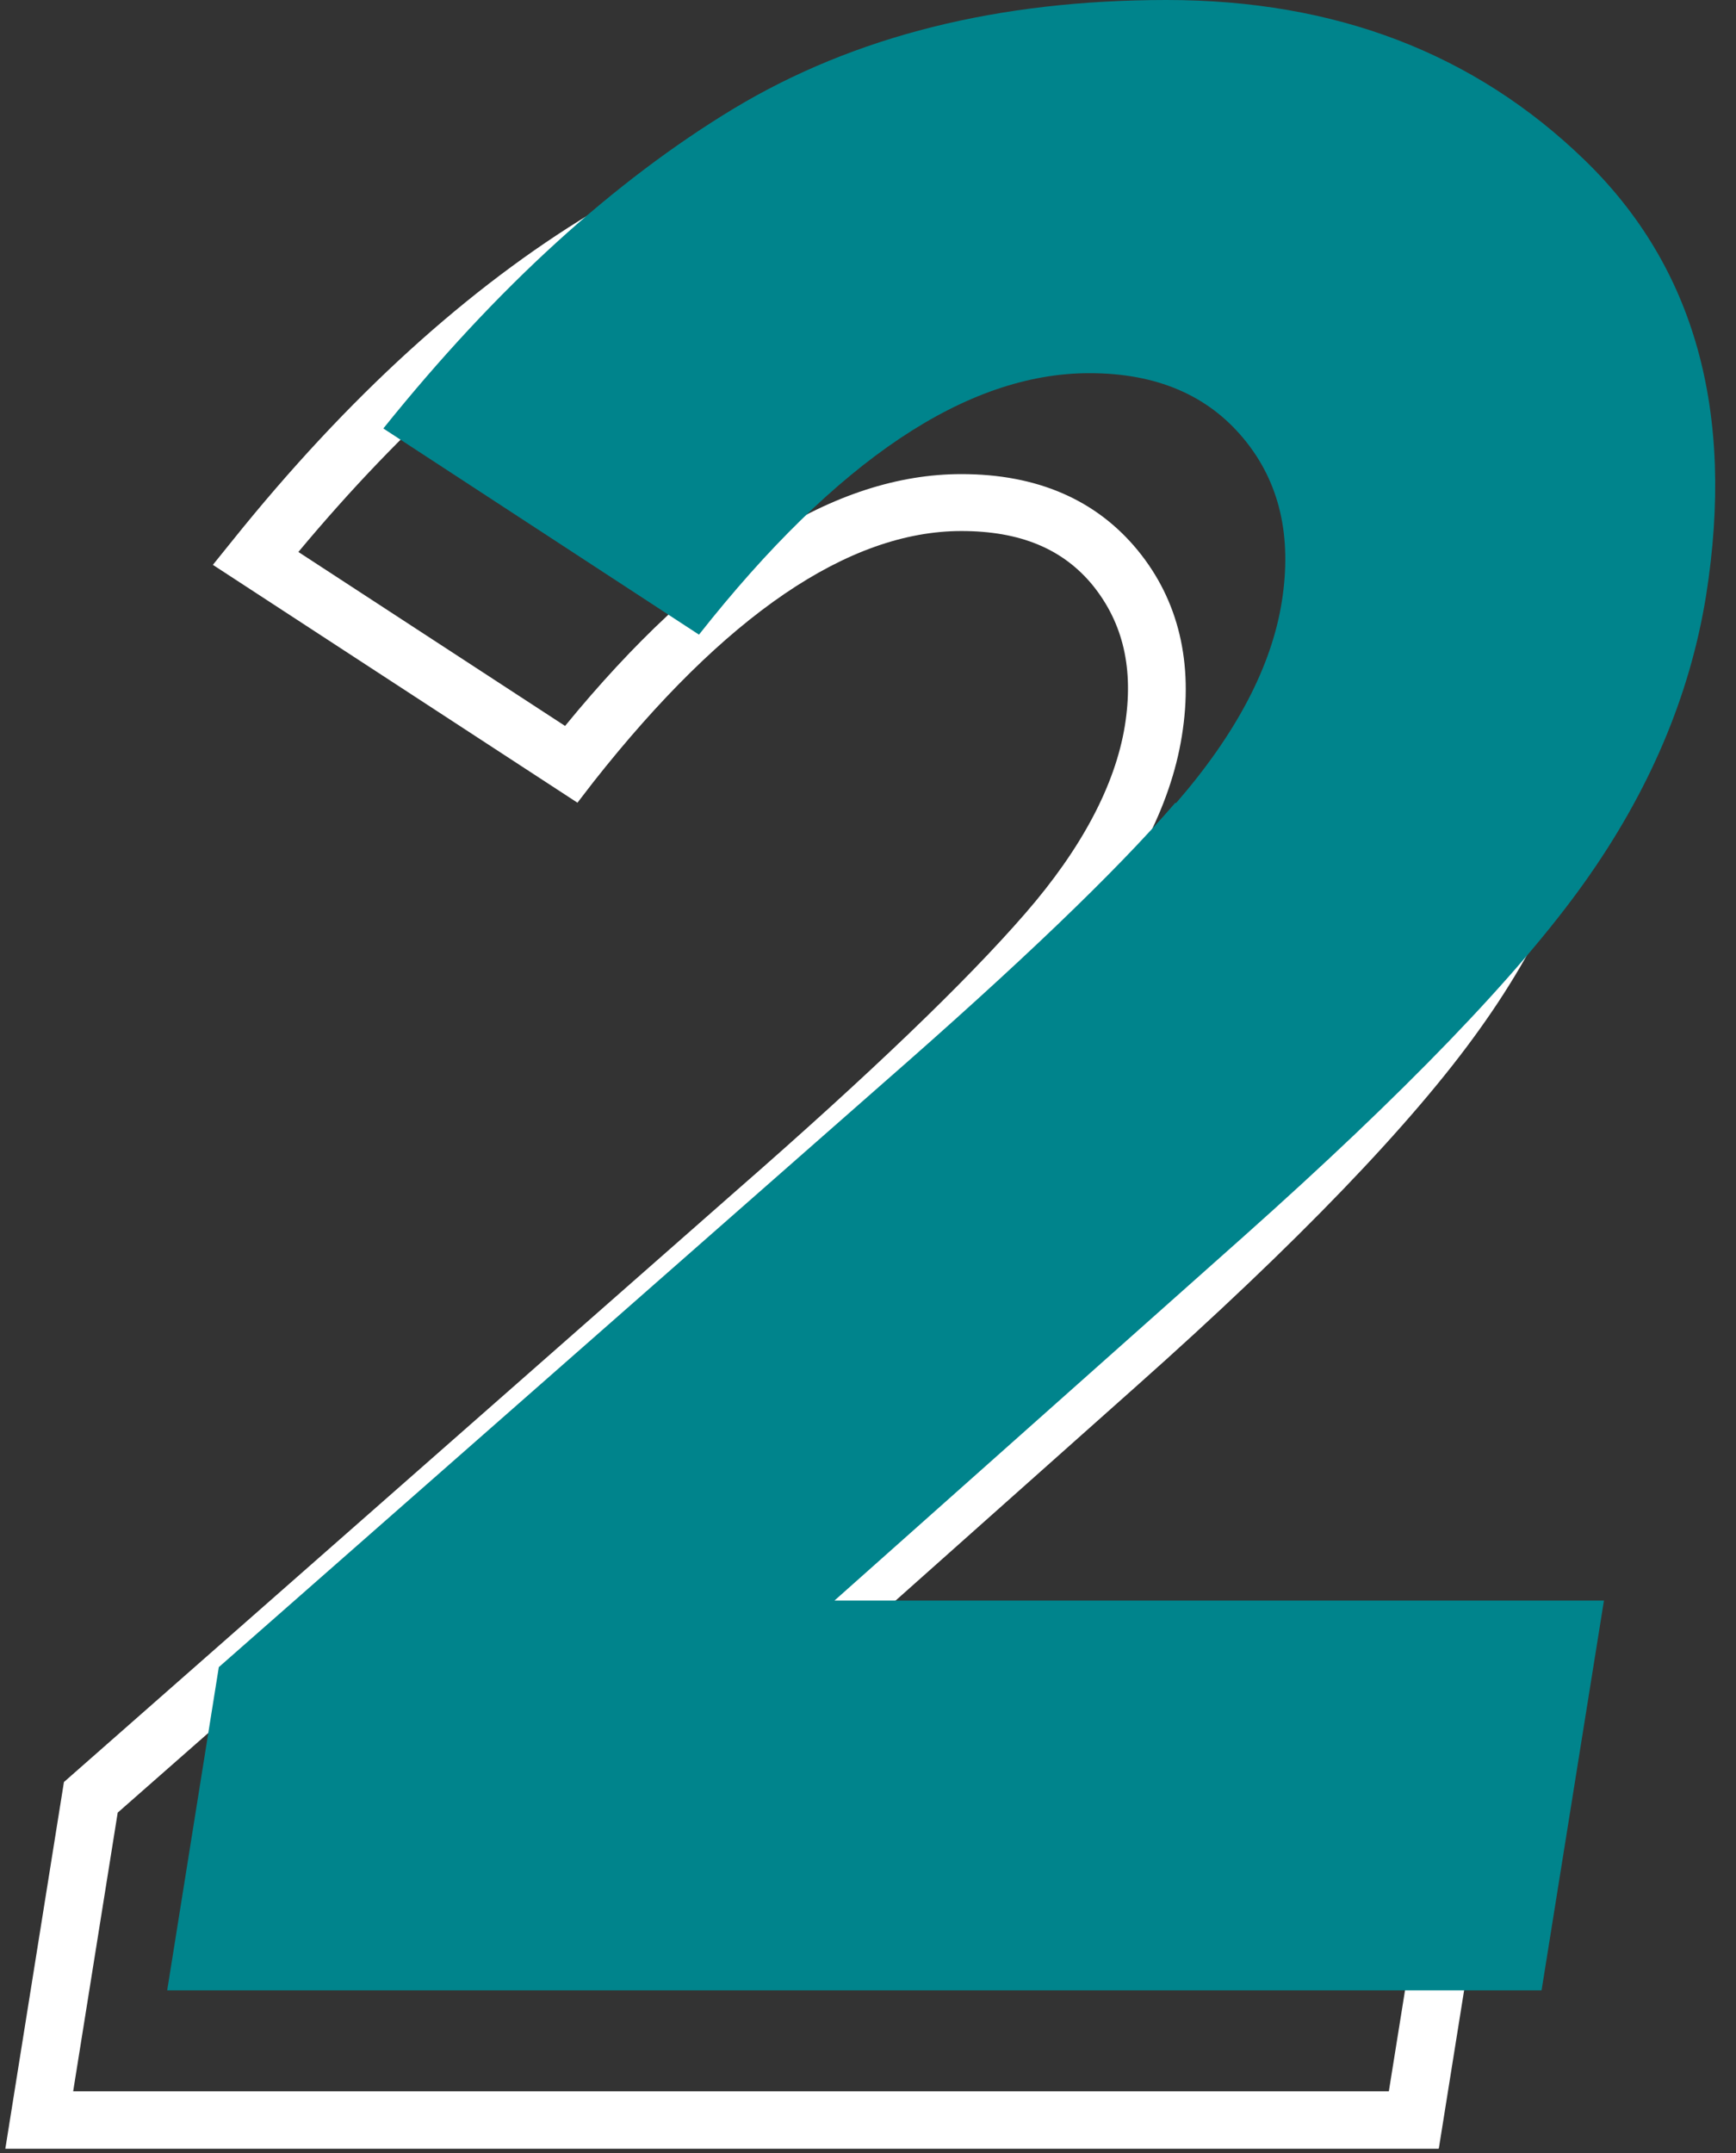
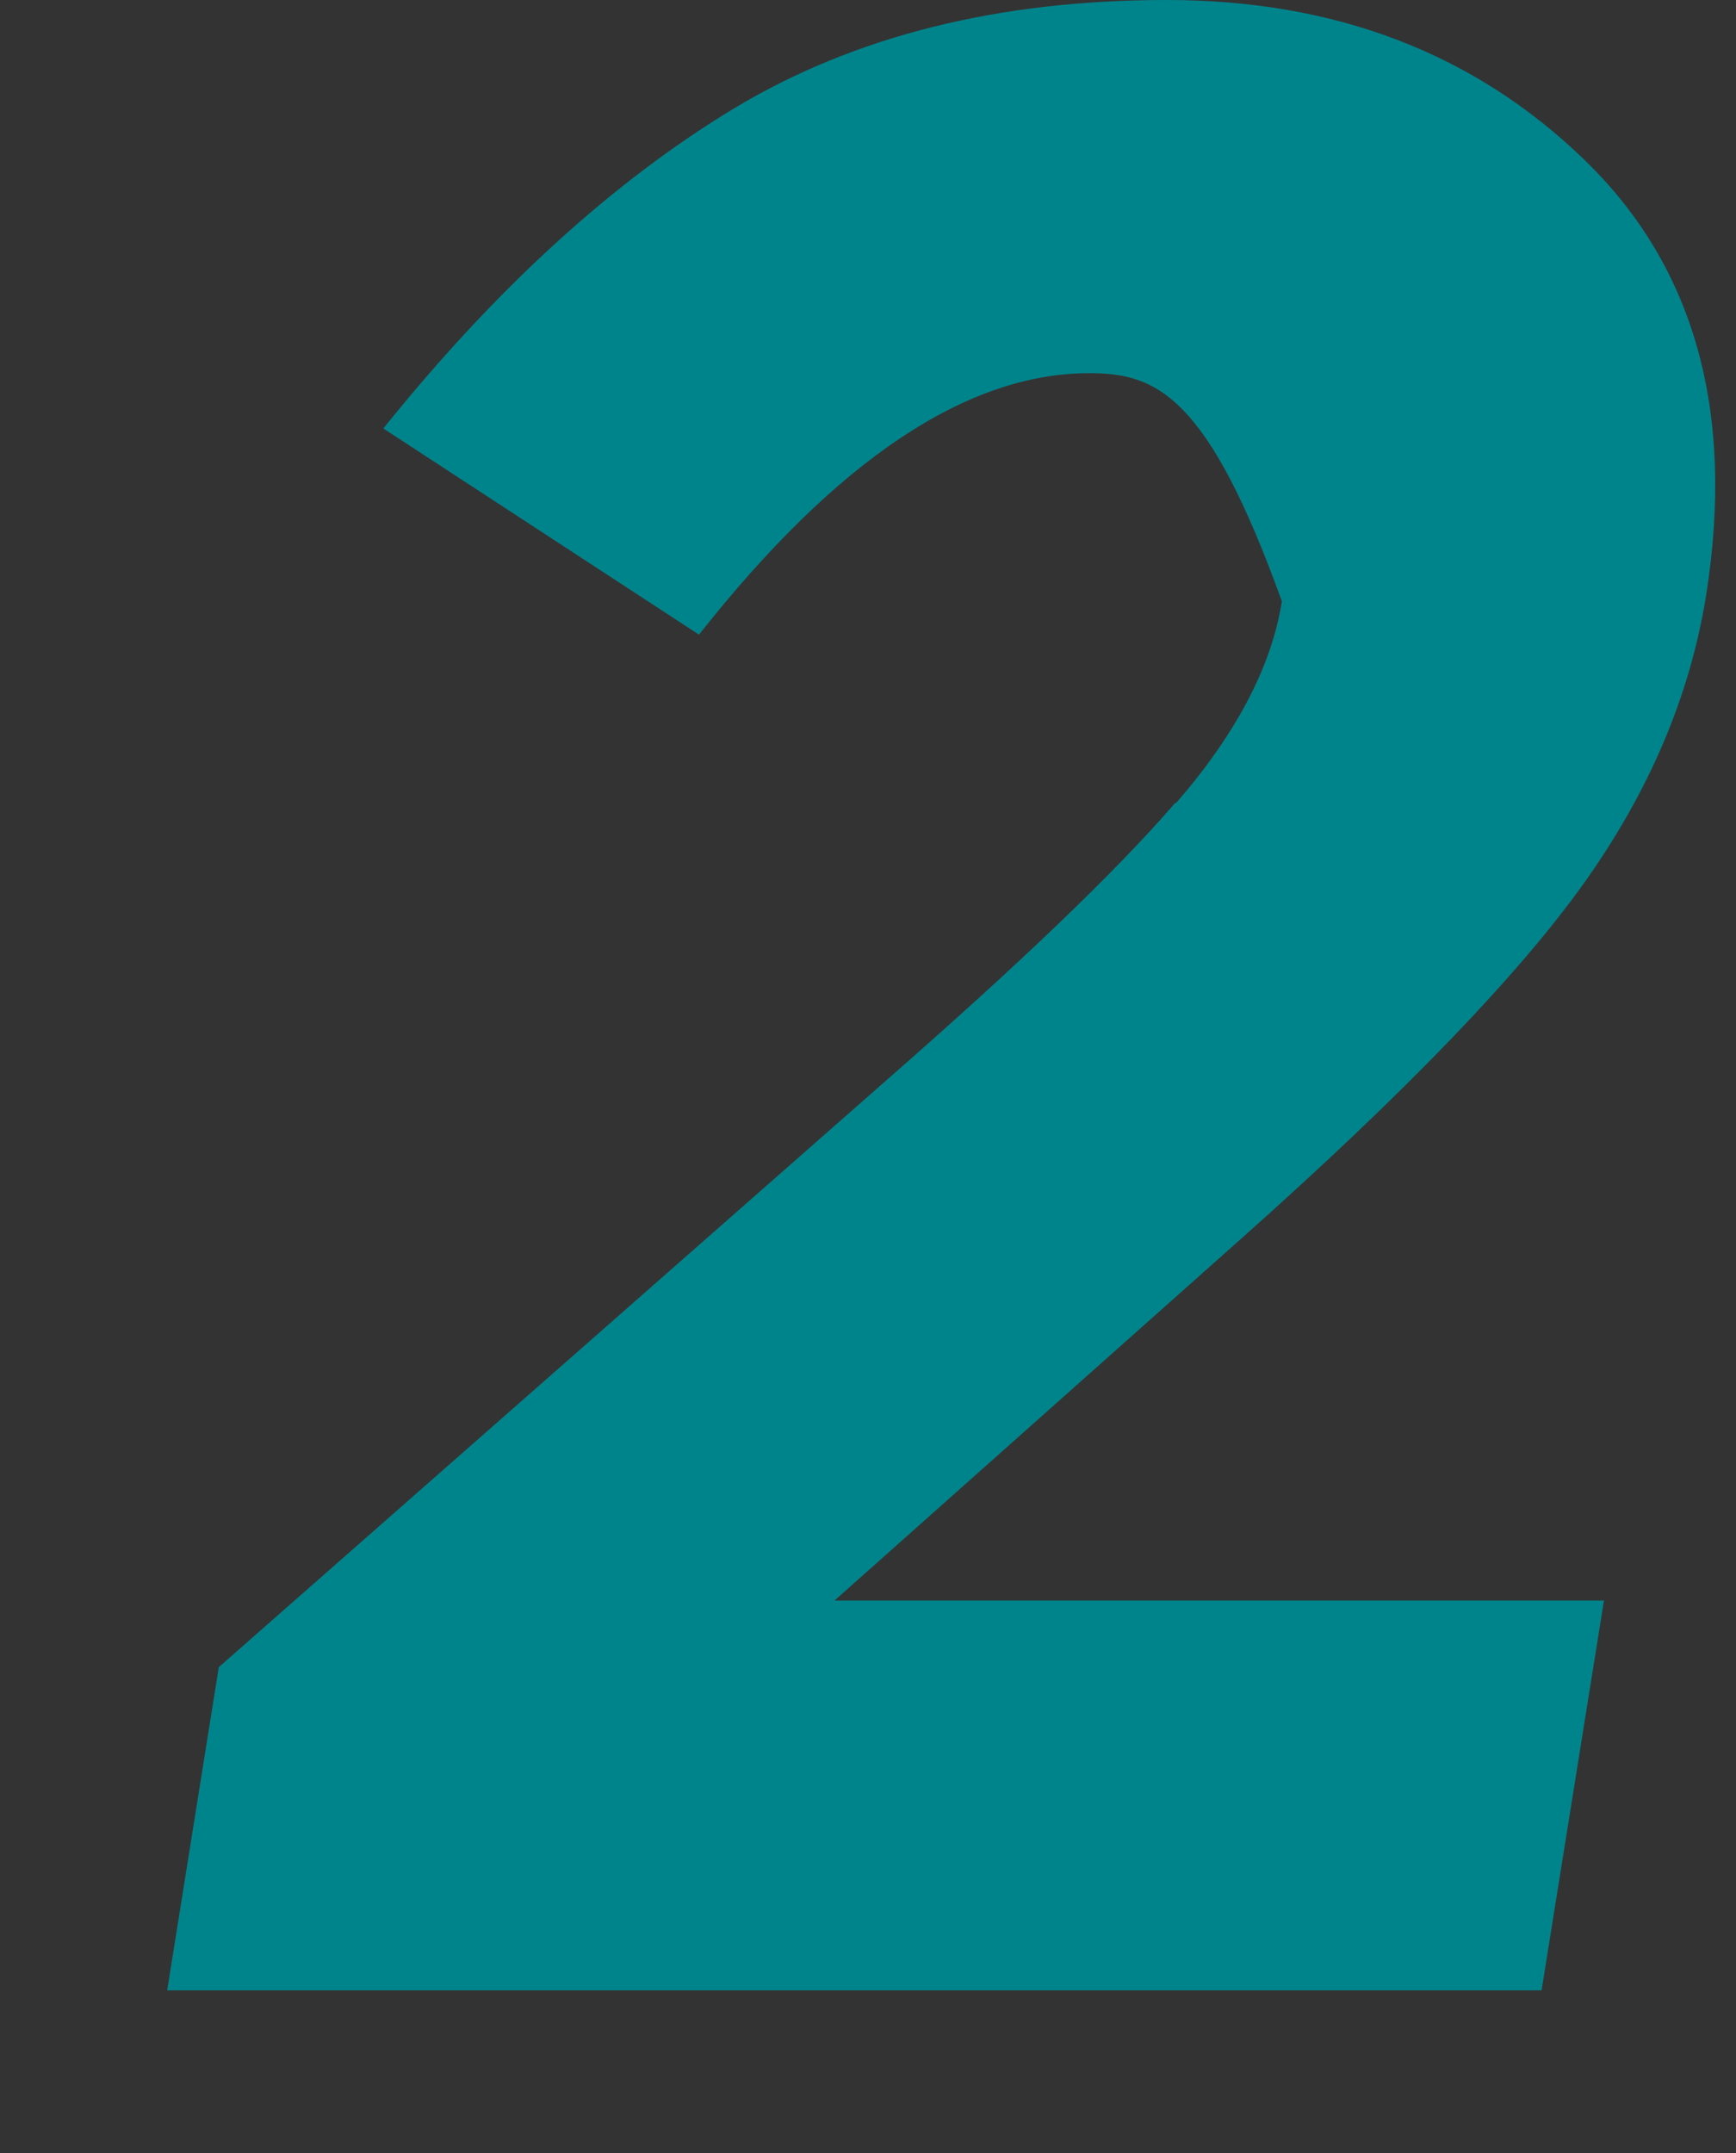
<svg xmlns="http://www.w3.org/2000/svg" width="75" height="93" viewBox="0 0 75 93" fill="none">
  <rect x="0" y="0" width="75" height="93" fill="#333333" stroke="none" />
-   <path d="M62.14 92.817H0.23L2.762 76.976L31.824 51.418C37.562 46.408 41.743 42.396 44.298 39.451C46.738 36.644 48.178 33.908 48.596 31.357C48.991 28.898 48.526 26.927 47.226 25.303C45.925 23.703 44.066 22.938 41.534 22.938C36.656 22.938 31.313 26.579 25.644 33.769L24.948 34.673L9.197 24.399L10.057 23.332C15.028 17.139 20.255 12.408 25.552 9.207C30.918 5.984 37.422 4.337 44.903 4.337C52.383 4.337 58.841 6.772 63.812 11.596C68.853 16.49 70.758 23.193 69.434 31.519C68.714 36.018 66.855 40.378 63.905 44.483C61.025 48.519 56.03 53.714 49.061 59.907L33.822 73.474H65.252L62.163 92.794L62.14 92.817ZM3.157 90.335H60.002L62.302 75.979H27.247L47.388 58.051C54.218 51.975 59.073 46.919 61.861 43.046C64.579 39.265 66.298 35.253 66.948 31.125C68.156 23.541 66.553 17.742 62.07 13.405C57.563 9.045 51.779 6.842 44.903 6.842C38.026 6.842 31.824 8.373 26.852 11.364C22.113 14.217 17.421 18.415 12.891 23.842L24.413 31.357C30.337 24.12 36.075 20.479 41.534 20.479C44.81 20.479 47.365 21.592 49.154 23.773C50.919 25.929 51.57 28.643 51.059 31.797C50.571 34.835 48.945 37.966 46.18 41.144C43.555 44.159 39.281 48.264 33.473 53.343L5.085 78.298L3.157 90.359V90.335Z" fill="white" />
-   <path d="M50.803 34.696C53.405 31.704 54.938 28.782 55.38 25.976C55.821 23.169 55.287 20.827 53.73 18.948C52.174 17.07 49.967 16.119 47.063 16.119C41.766 16.119 36.145 19.876 30.198 27.414L16.561 18.508C21.463 12.408 26.527 7.816 31.708 4.685C36.911 1.554 43.137 0 50.408 0C57.679 0 63.696 2.296 68.458 6.911C73.221 11.527 74.963 17.789 73.708 25.721C73.011 30.058 71.246 34.209 68.412 38.175C65.578 42.141 60.676 47.22 53.753 53.389L36.052 69.137H69.295L66.6 85.975H7.223L9.453 72.013L38.189 46.756C43.973 41.7 48.178 37.688 50.78 34.673L50.803 34.696Z" fill="#00848C" />
+   <path d="M50.803 34.696C53.405 31.704 54.938 28.782 55.38 25.976C52.174 17.07 49.967 16.119 47.063 16.119C41.766 16.119 36.145 19.876 30.198 27.414L16.561 18.508C21.463 12.408 26.527 7.816 31.708 4.685C36.911 1.554 43.137 0 50.408 0C57.679 0 63.696 2.296 68.458 6.911C73.221 11.527 74.963 17.789 73.708 25.721C73.011 30.058 71.246 34.209 68.412 38.175C65.578 42.141 60.676 47.22 53.753 53.389L36.052 69.137H69.295L66.6 85.975H7.223L9.453 72.013L38.189 46.756C43.973 41.7 48.178 37.688 50.78 34.673L50.803 34.696Z" fill="#00848C" />
</svg>